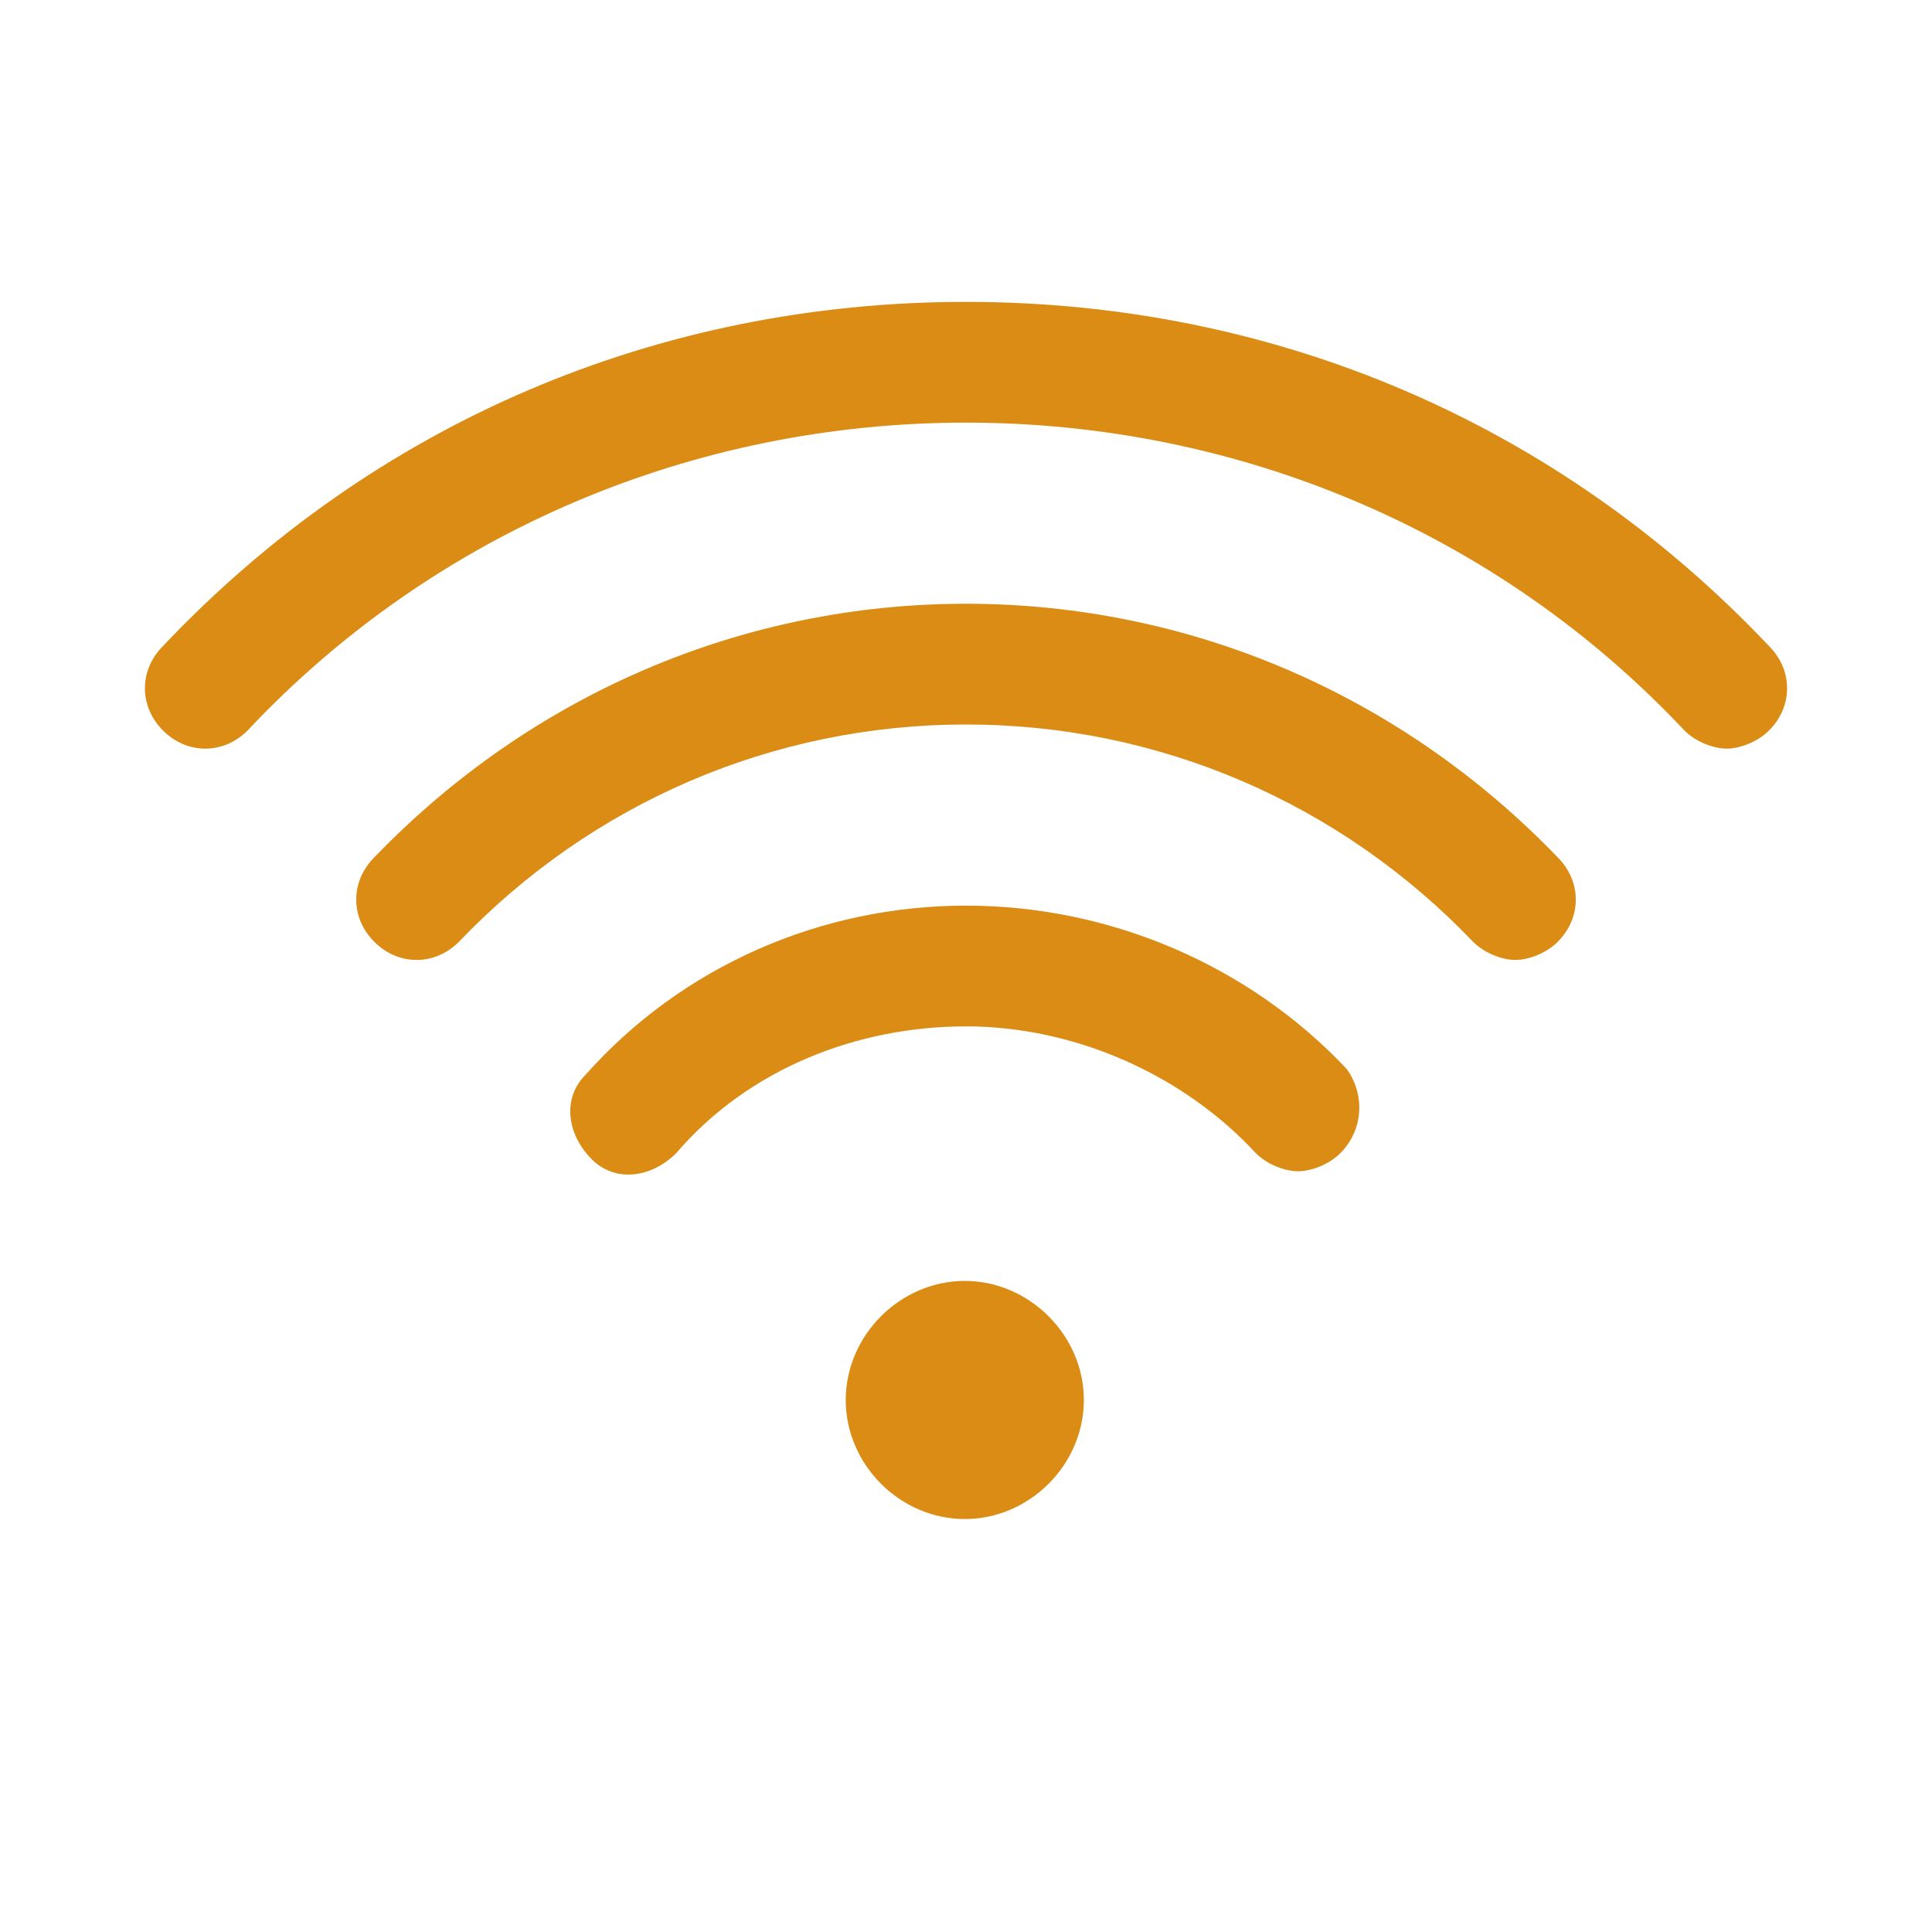
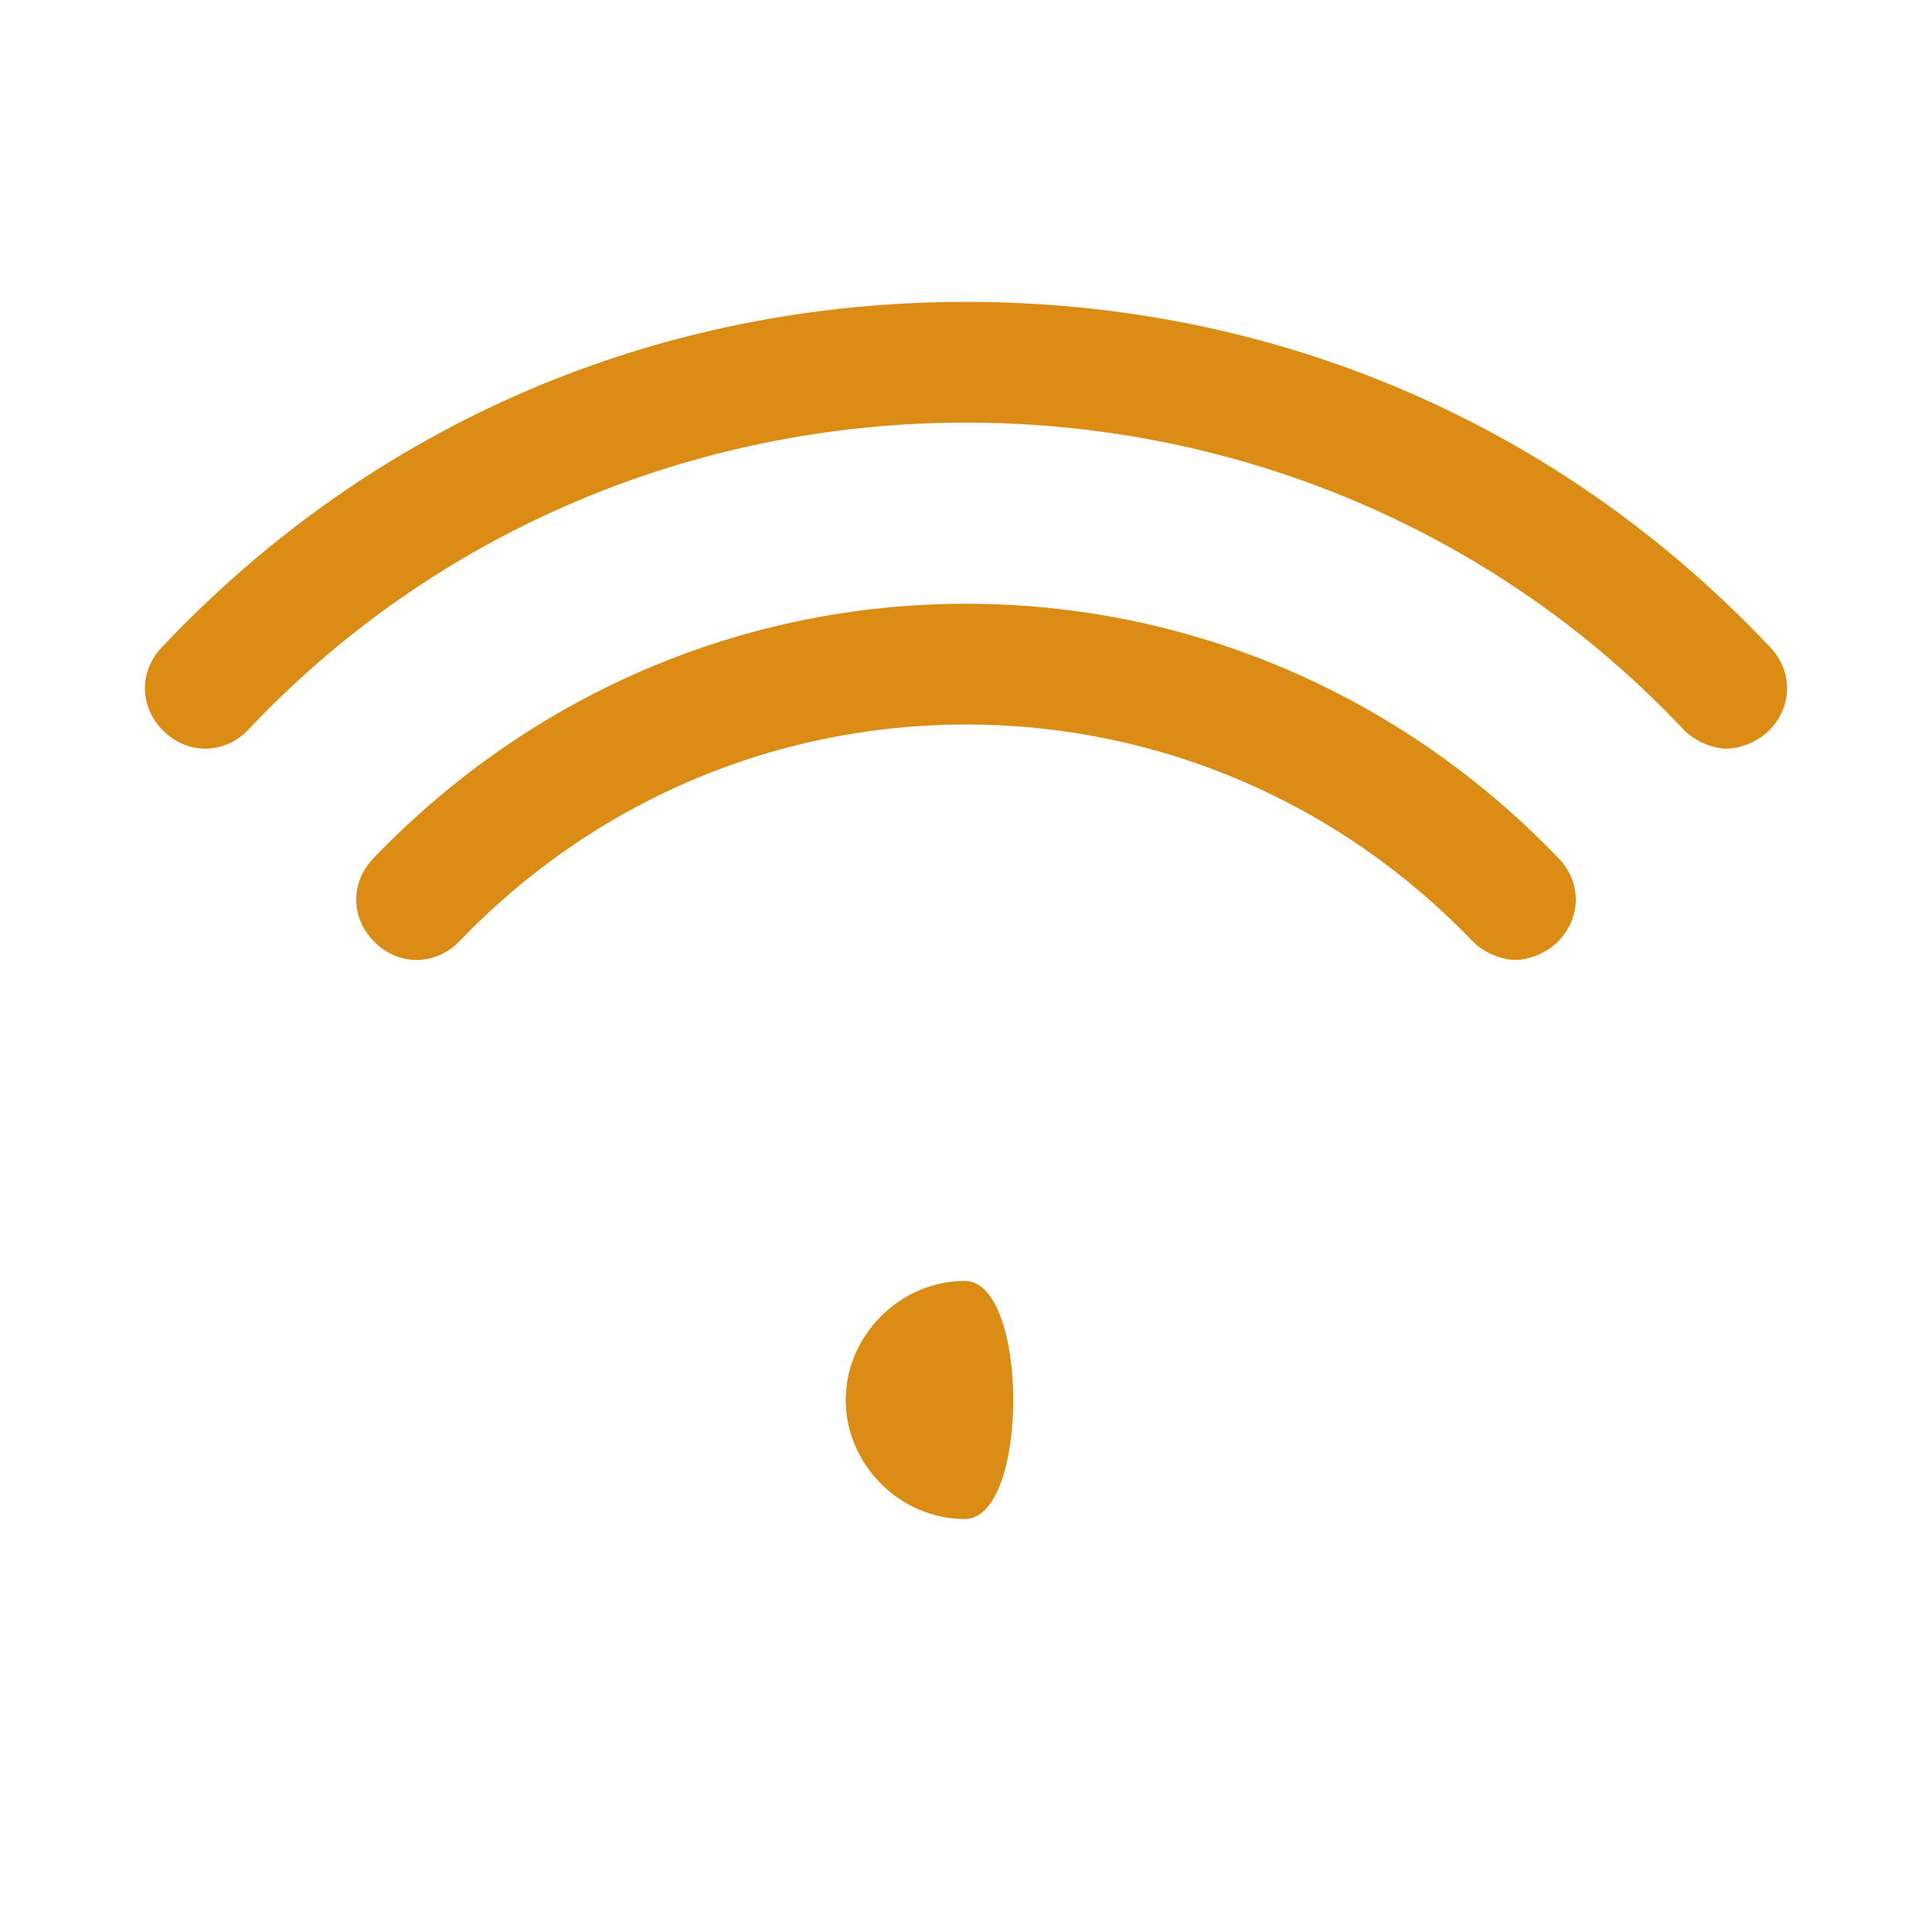
<svg xmlns="http://www.w3.org/2000/svg" version="1.1" id="Icons" x="0px" y="0px" viewBox="0 0 800 800" style="enable-background:new 0 0 800 800;" xml:space="preserve">
  <style type="text/css">
	.st0{fill:#DB8C15;}
</style>
  <g>
-     <path class="st0" d="M399.5,530.4c-26.7,0-49.3,22.5-49.3,49.3s22.5,49.3,49.3,49.3s49.3-22.5,49.3-49.3S426.2,530.4,399.5,530.4z" />
-     <path class="st0" d="M400,375c-60,0-117.5,25-157.5,70c-10,10-7.5,25,2.5,35c10,10,25,7.5,35-2.5c30-35,75-52.5,120-52.5   s90,20,120,52.5c5,5,12.5,7.5,17.5,7.5s12.5-2.5,17.5-7.5c10-10,10-25,2.5-35C517.5,400,460,375,400,375z" />
+     <path class="st0" d="M399.5,530.4c-26.7,0-49.3,22.5-49.3,49.3s22.5,49.3,49.3,49.3S426.2,530.4,399.5,530.4z" />
    <path class="st0" d="M400,250c-92.5,0-180,37.5-245,105c-10,10-10,25,0,35c10,10,25,10,35,0c55-57.5,130-90,210-90s155,32.5,210,90   c5,5,12.5,7.5,17.5,7.5S640,395,645,390c10-10,10-25,0-35C580,287.5,492.5,250,400,250z" />
    <path class="st0" d="M732.5,267.5C645,175,527.5,125,400,125S155,175,67.5,267.5c-10,10-10,25,0,35c10,10,25,10,35,0   C180,220,287.5,175,400,175s220,45,297.5,127.5c5,5,12.5,7.5,17.5,7.5s12.5-2.5,17.5-7.5C742.5,292.5,742.5,277.5,732.5,267.5z" />
  </g>
</svg>